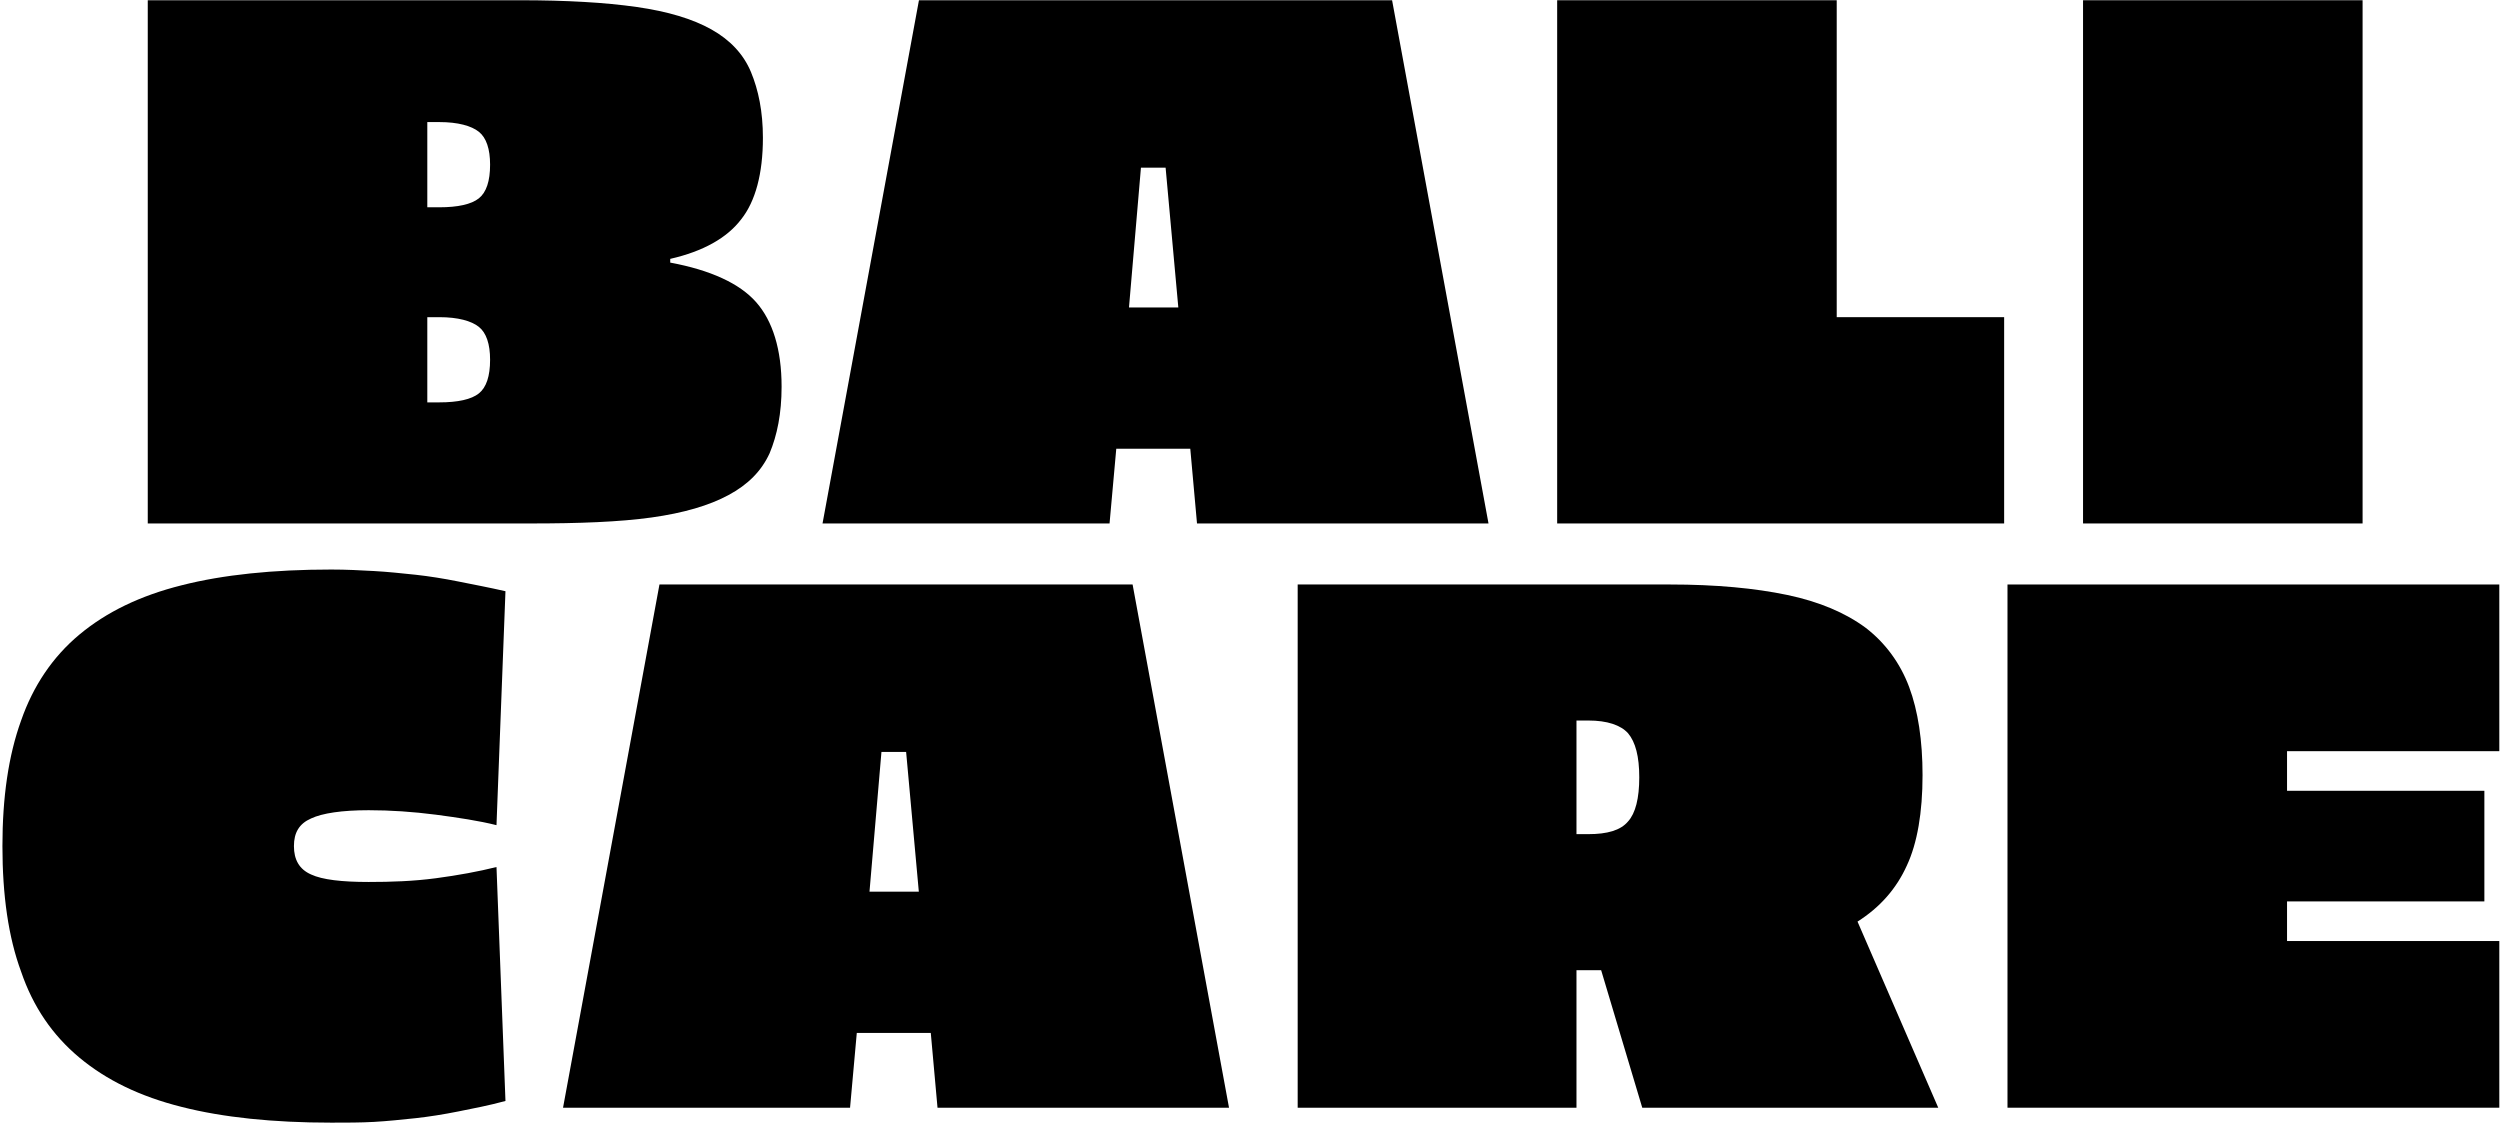
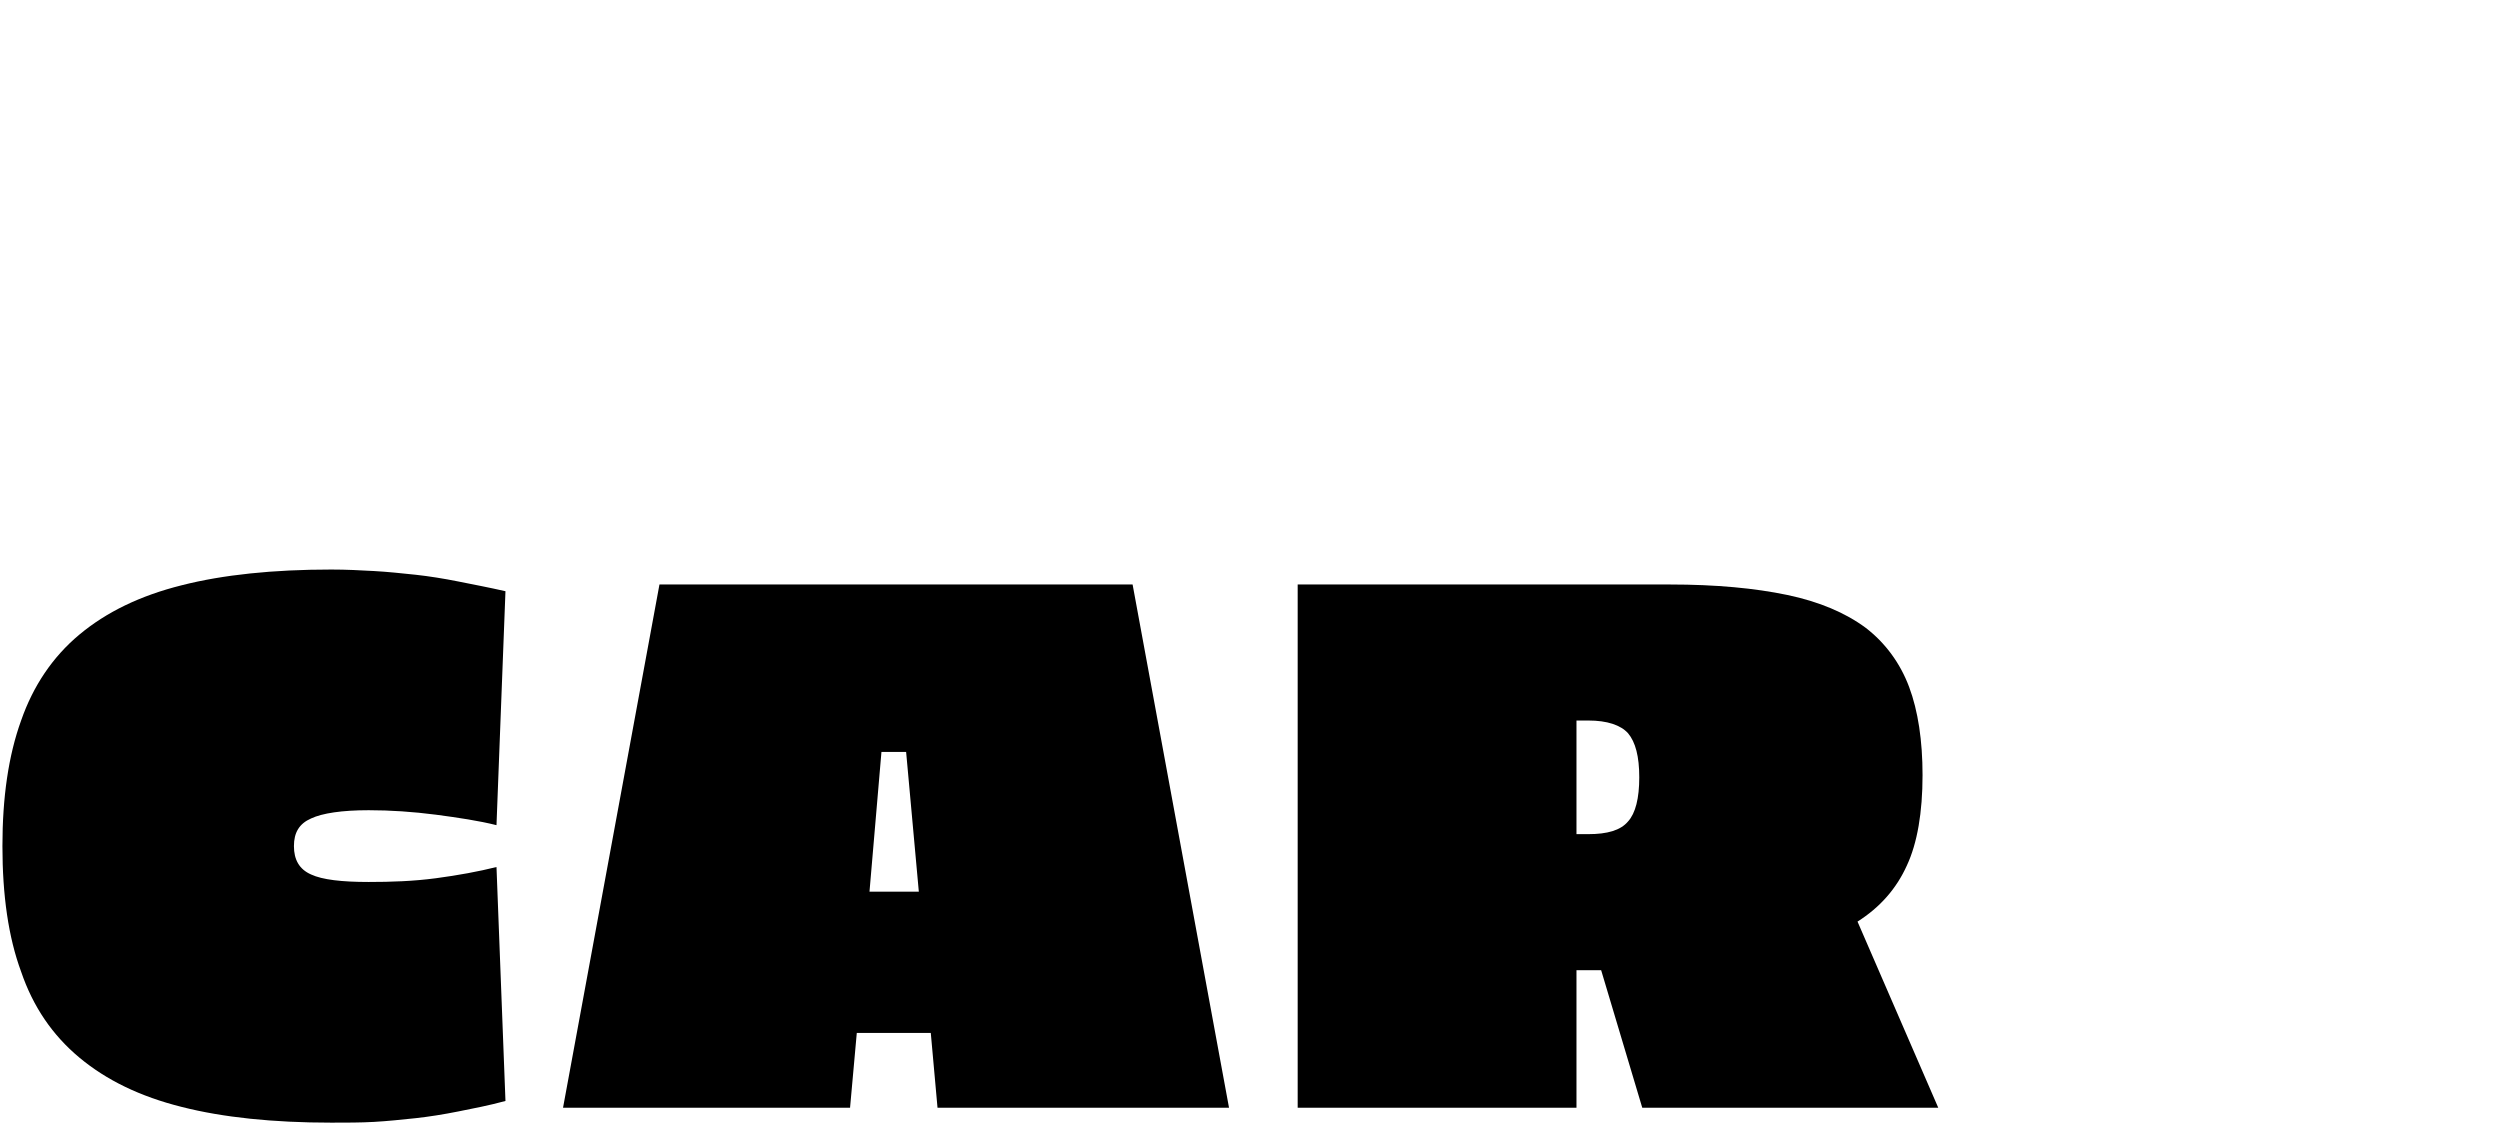
<svg xmlns="http://www.w3.org/2000/svg" fill="none" viewBox="0 0 1011 454" height="454" width="1011">
-   <path fill="black" d="M1010.72 303.775H924.879V319.795H1004.68V364.531H924.879V380.551H1010.72V447.957H811.83V236.369H1010.72V303.775Z" />
  <path fill="black" d="M675.311 236.369C694.052 236.369 709.77 237.88 722.767 240.601C735.765 243.321 746.344 247.855 754.505 253.901C762.364 259.946 768.41 268.107 772.037 277.78C775.664 287.453 777.478 299.543 777.478 313.448C777.478 328.561 775.362 340.954 771.13 350.022C766.899 359.393 760.249 366.949 751.181 372.692L783.826 447.957H664.127L647.502 392.34H637.527V447.957H524.781V236.369H675.311ZM637.527 291.382V337.327H642.364C649.921 337.327 655.361 335.816 658.384 332.188C661.407 328.863 662.918 322.818 662.918 314.355C662.918 305.891 661.407 300.148 658.384 296.521C655.361 293.196 649.921 291.382 642.364 291.382H637.527Z" />
  <path fill="black" d="M346.485 417.73L343.764 447.957H227.693L266.686 236.369H458.022L497.015 447.957H379.13L376.409 417.73H346.485ZM366.435 304.077H356.46L351.623 360.602H371.573L366.435 304.077Z" />
  <path fill="black" d="M133.981 230.32C140.026 230.32 145.769 230.623 151.21 230.925C156.651 231.227 162.394 231.832 168.137 232.436C173.578 233.041 179.321 233.948 185.367 235.157C191.412 236.366 197.76 237.575 204.41 239.086L200.782 333.696C193.528 331.883 185.367 330.674 176.299 329.464C166.928 328.255 157.86 327.651 149.094 327.651C138.213 327.651 130.354 328.86 125.82 330.976C120.983 333.092 118.867 336.719 118.867 342.16C118.867 347.601 120.983 351.53 125.82 353.646C130.354 355.762 138.213 356.669 149.094 356.669C158.162 356.669 167.231 356.366 176.299 355.157C185.367 353.948 193.528 352.437 200.782 350.623L204.41 445.233C197.76 447.047 191.412 448.256 185.367 449.465C179.321 450.674 173.578 451.581 168.137 452.186C162.394 452.79 156.651 453.395 151.21 453.697C145.769 453.999 140.026 453.999 133.981 453.999C110.404 453.999 90.152 451.883 73.527 447.652C56.6 443.42 42.998 436.77 32.116 427.702C21.235 418.634 13.376 407.148 8.539 392.941C3.401 379.037 0.983 362.11 0.983 342.16C0.983 322.512 3.401 305.585 8.539 291.379C13.376 277.474 21.235 265.686 32.116 256.618C42.998 247.55 56.6 240.9 73.527 236.668C90.152 232.436 110.404 230.32 133.981 230.32Z" />
-   <path fill="black" d="M955.43 211.688H842.382V0.1H955.43V211.688Z" />
-   <path fill="black" d="M742.768 128.262H810.476V211.688H629.719V0.1H742.768V128.262Z" />
-   <path fill="black" d="M451.423 181.461L448.703 211.688H332.631L371.624 0.1H562.96L601.953 211.688H484.068L481.348 181.461H451.423ZM471.373 67.808H461.398L456.562 124.332H476.511L471.373 67.808Z" />
-   <path fill="black" d="M210.283 0.1C229.024 0.1 244.742 1.006 257.437 2.82C270.132 4.634 280.107 7.656 287.664 11.888C295.221 16.12 300.662 21.863 303.684 29.117C306.707 36.372 308.521 45.138 308.521 55.717C308.521 70.226 305.498 81.41 299.755 88.664C294.012 96.221 284.339 101.662 271.039 104.685V106.196C287.362 109.219 299.15 114.659 305.8 122.216C312.45 129.773 316.077 141.259 316.077 156.373C316.077 167.254 314.264 176.02 311.241 183.275C307.916 190.529 302.475 195.97 294.616 200.202C286.757 204.433 276.48 207.456 263.482 209.27C250.485 211.083 234.162 211.688 214.515 211.688H59.753V0.1H210.283ZM172.802 49.369V83.828H177.638C185.195 83.828 190.636 82.619 193.658 80.201C196.681 77.783 198.192 73.249 198.192 66.599C198.192 60.251 196.681 55.717 193.658 53.299C190.636 50.881 185.195 49.369 177.638 49.369H172.802ZM172.802 128.262V162.72H177.638C185.195 162.72 190.636 161.511 193.658 159.093C196.681 156.675 198.192 152.141 198.192 145.491C198.192 139.143 196.681 134.609 193.658 132.191C190.636 129.773 185.195 128.262 177.638 128.262H172.802Z" />
</svg>